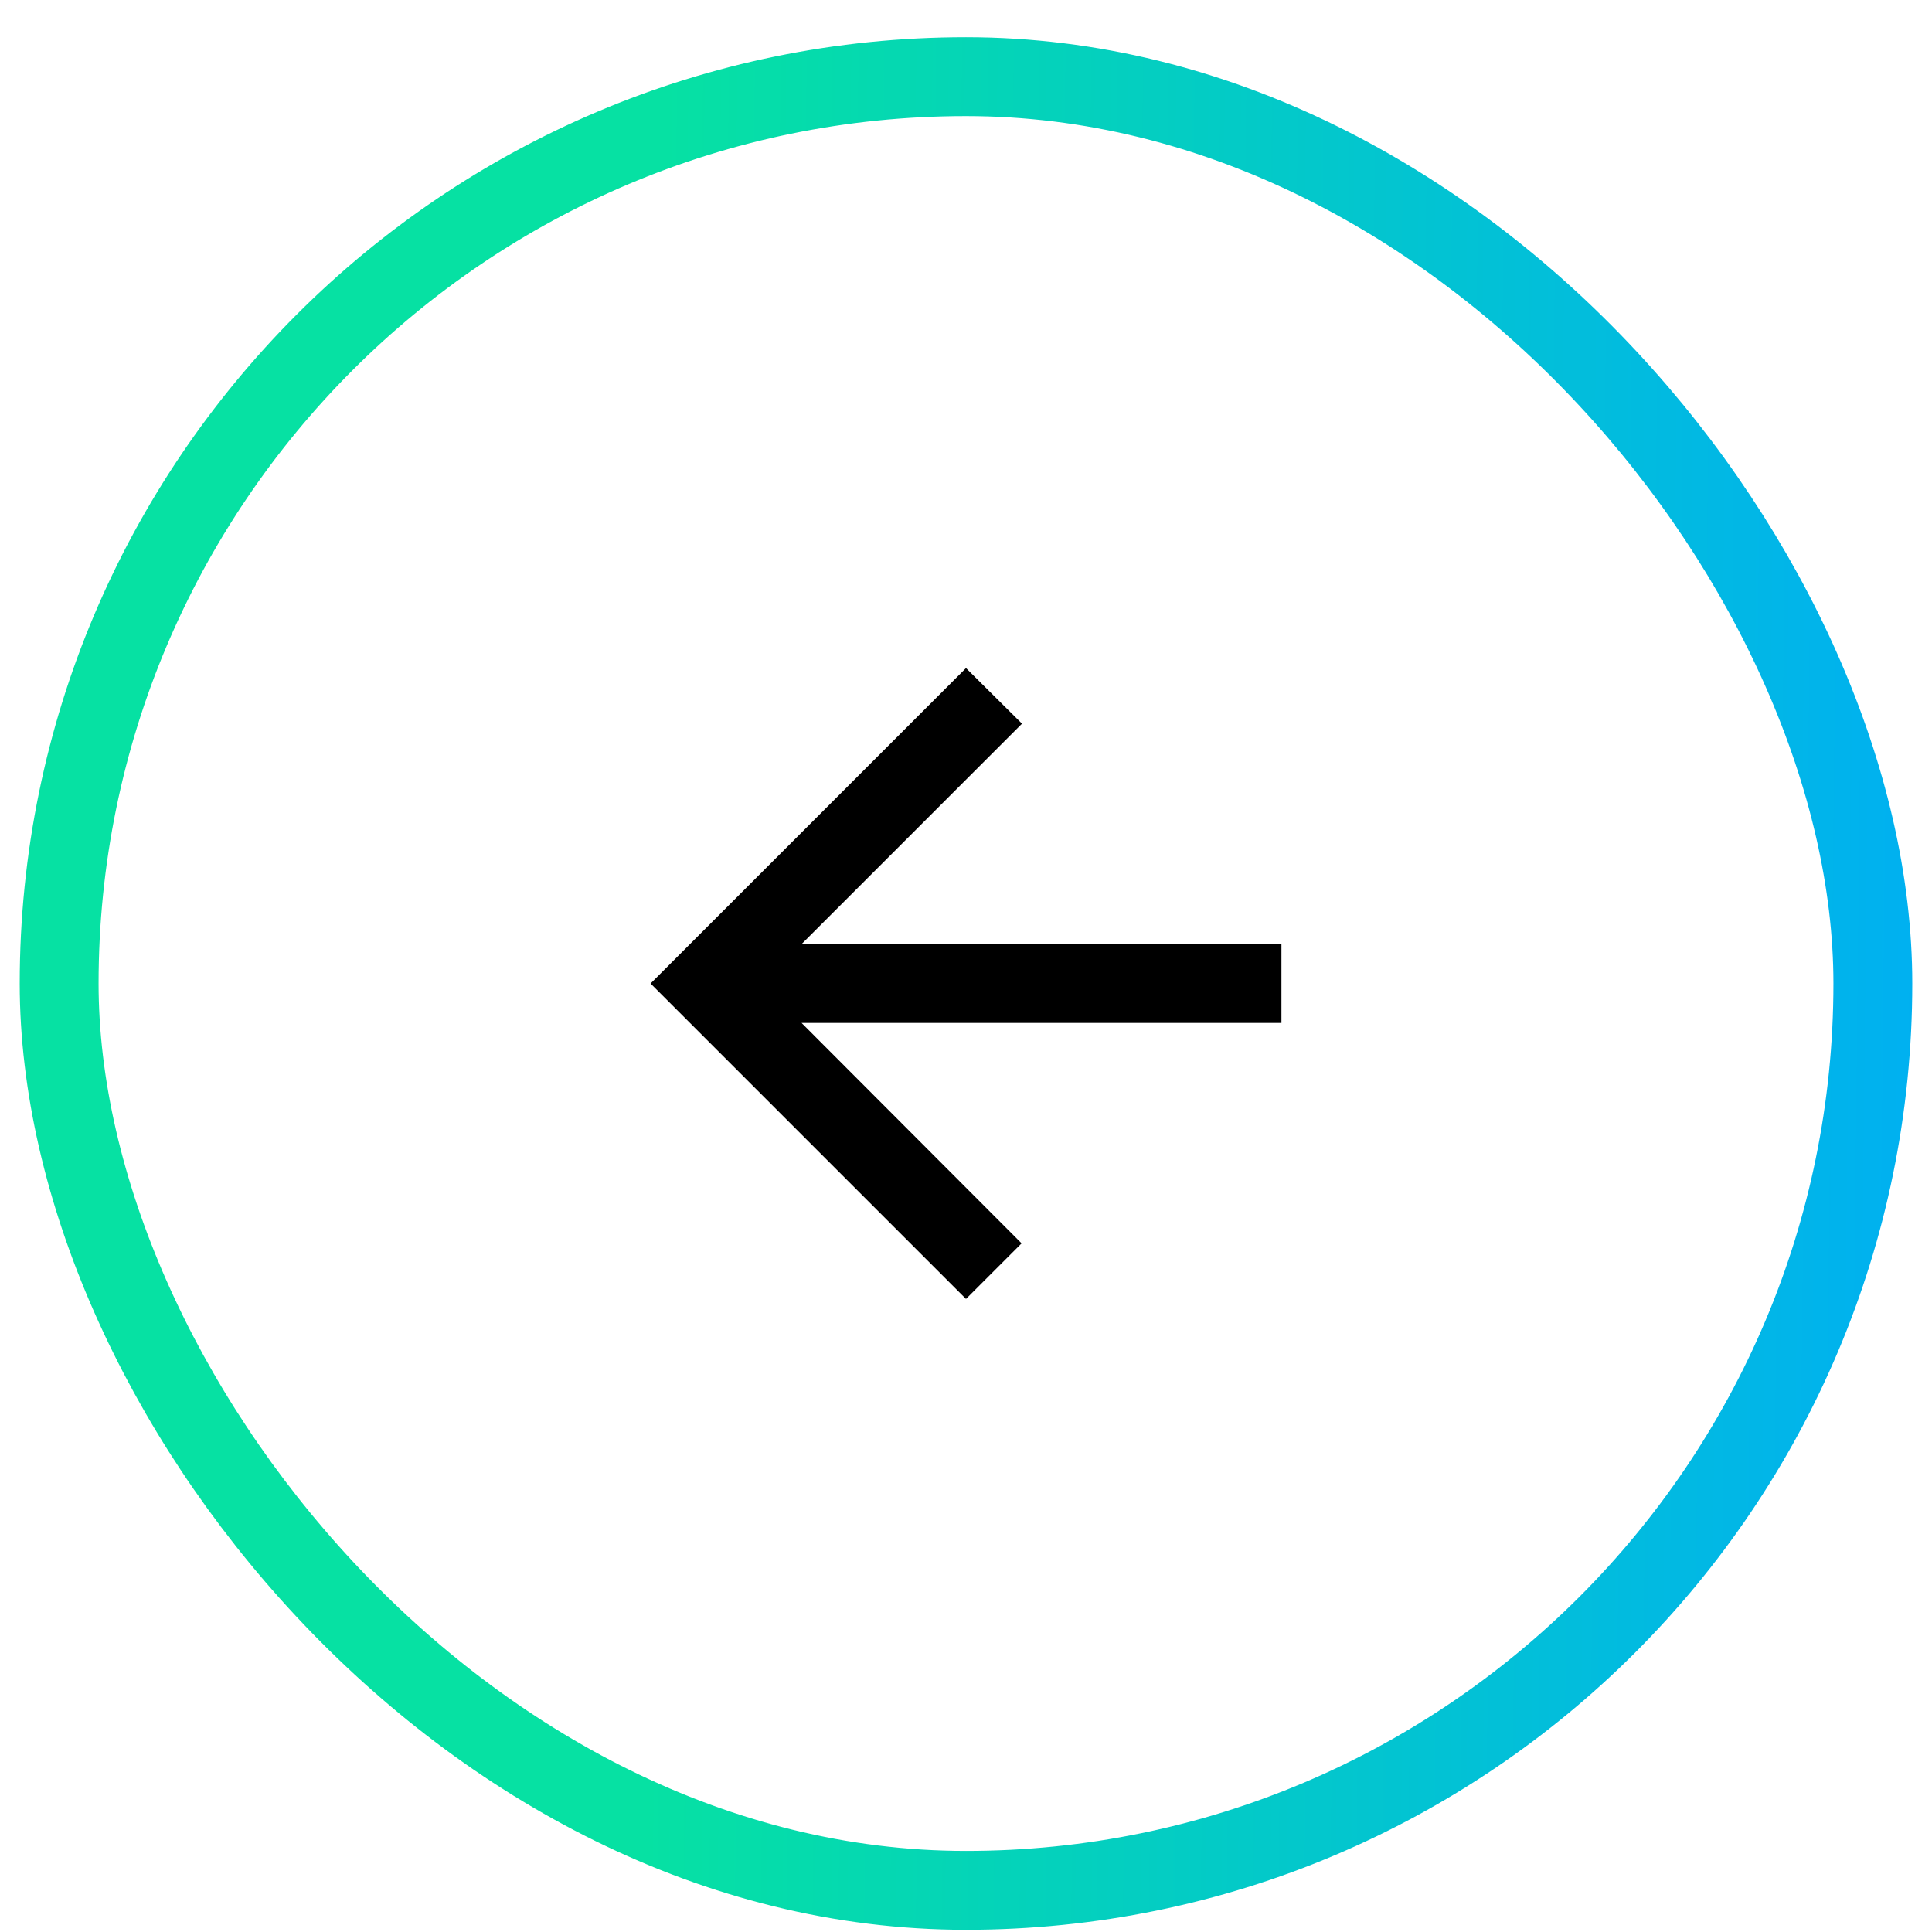
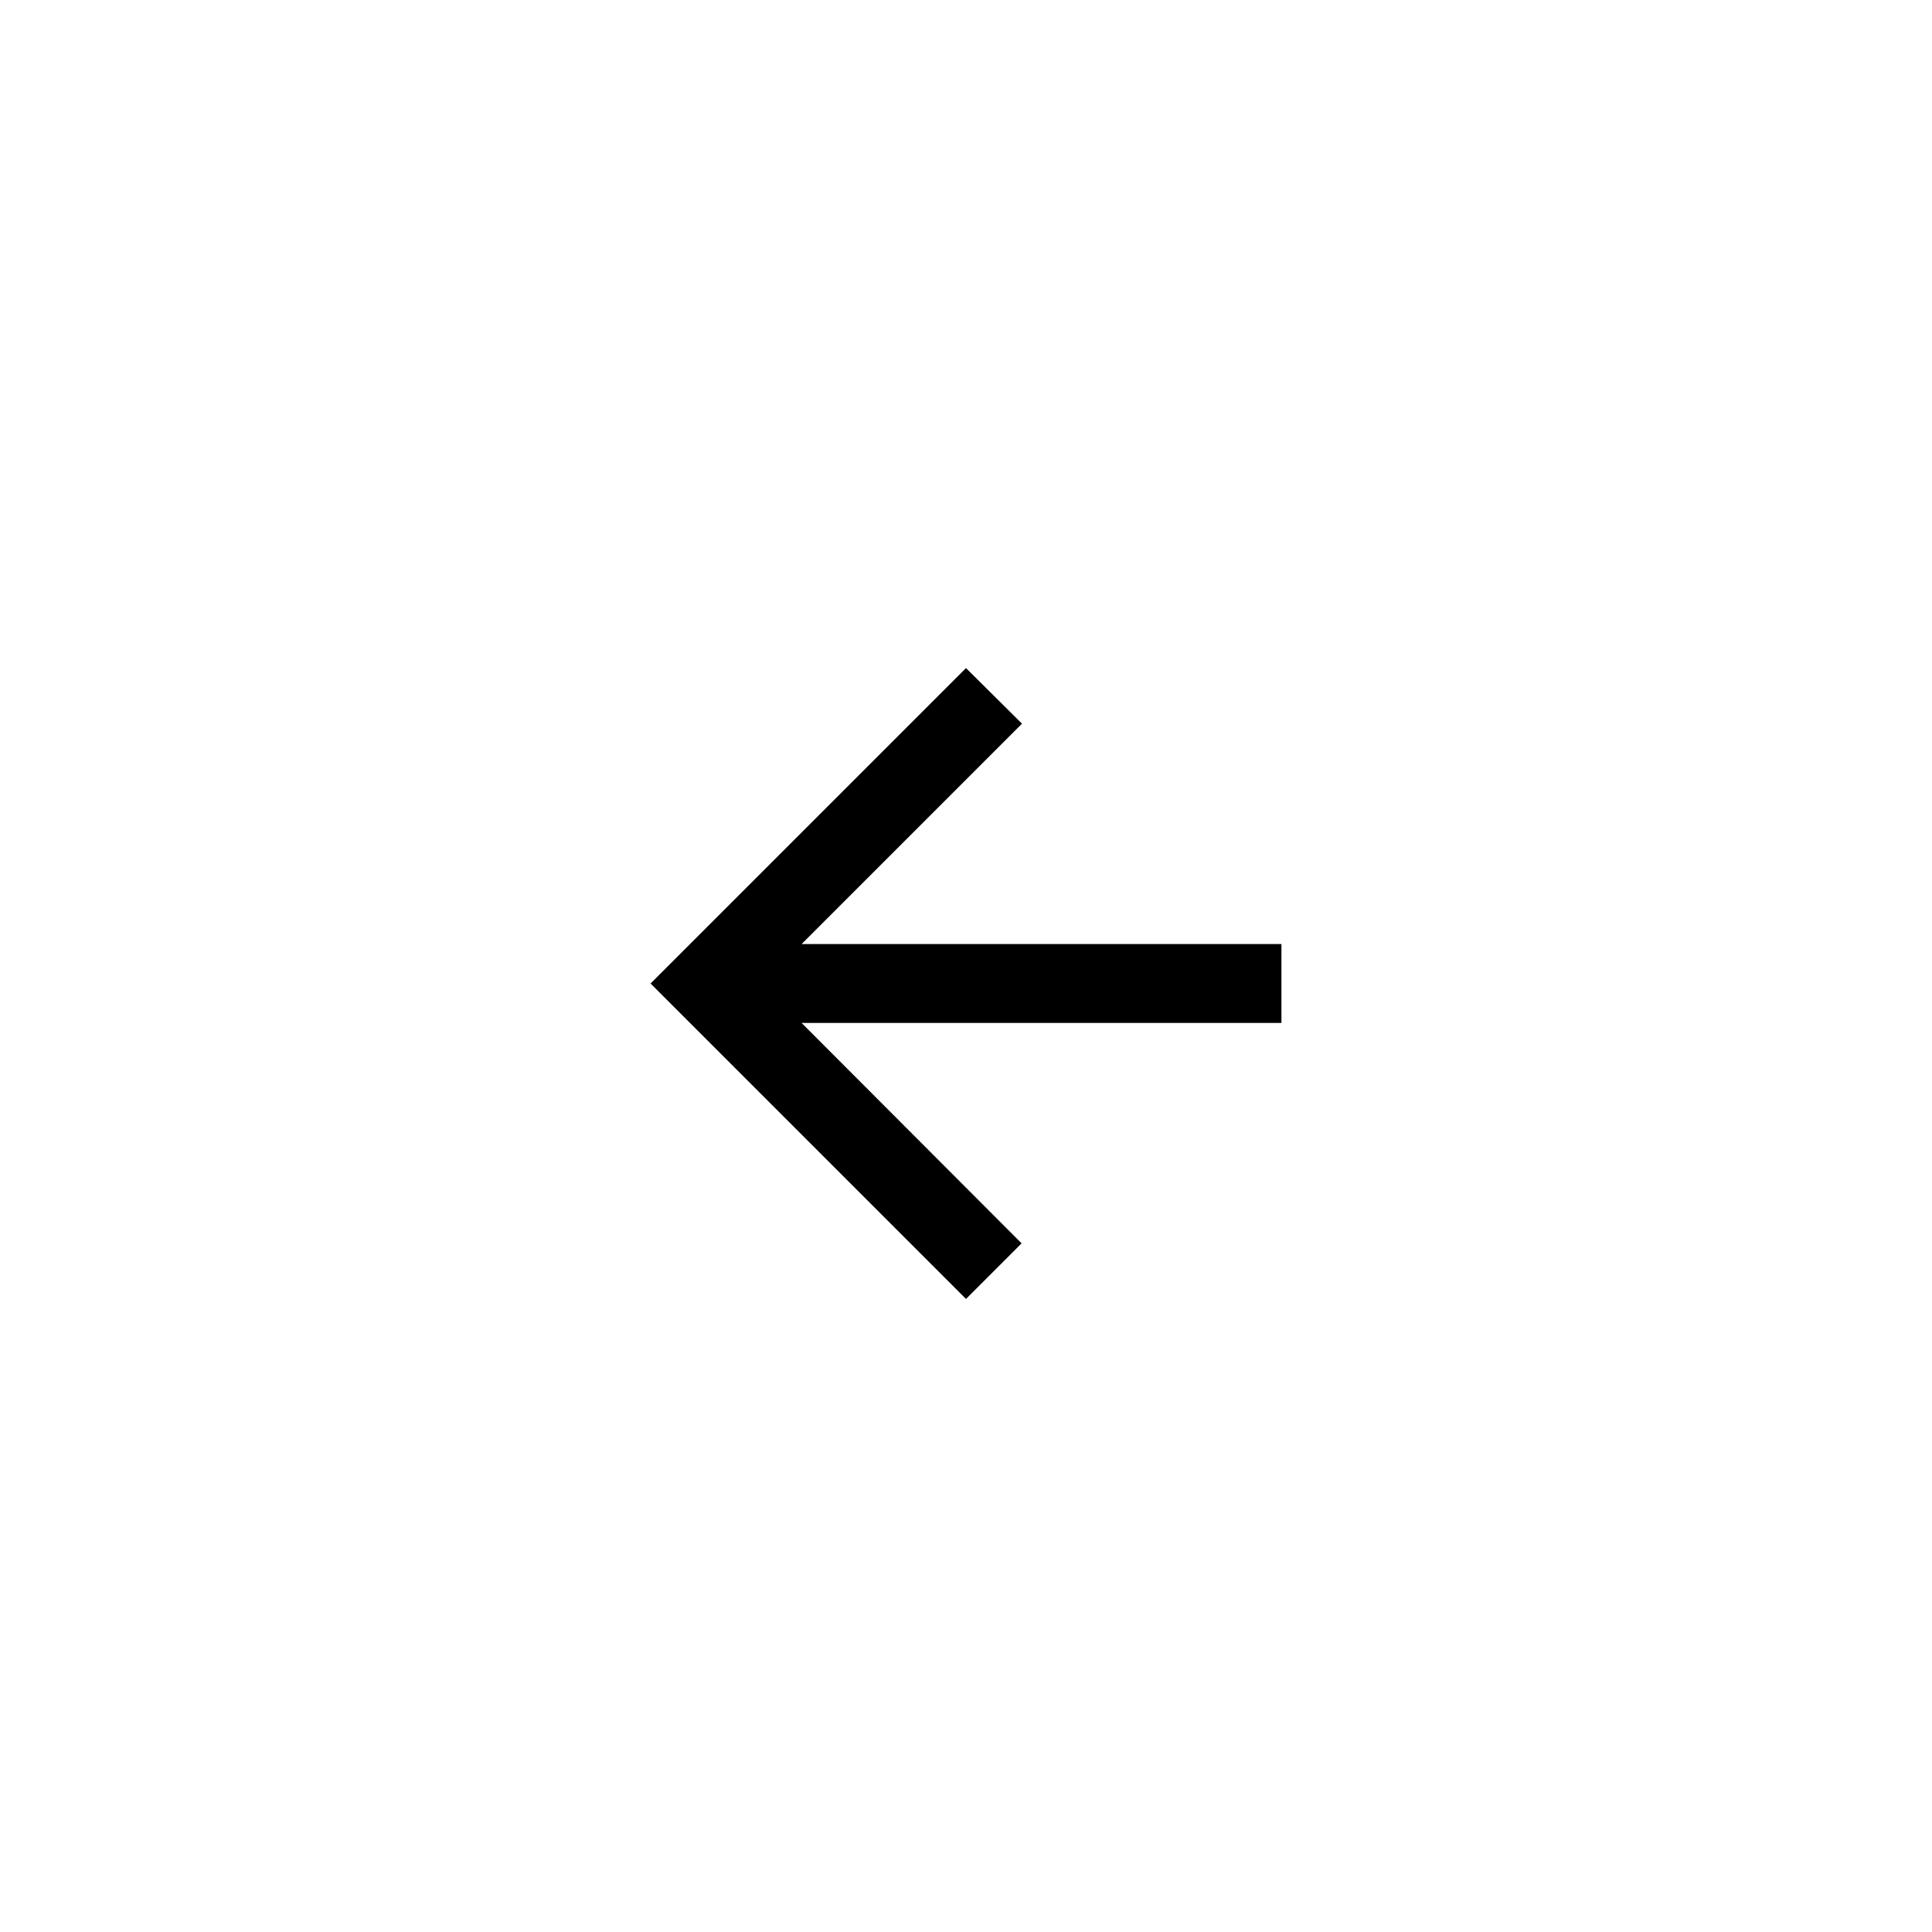
<svg xmlns="http://www.w3.org/2000/svg" width="49" height="49" fill="none">
-   <rect width="46" height="46" x="1.5" y="1.944" stroke="url(#a)" stroke-width="2" rx="23" />
  <path fill="#000" d="M32.5 23.944H20.33l5.59-5.59-1.42-1.41-8 8 8 8 1.41-1.41-5.58-5.59H32.5v-2z" />
  <defs>
    <linearGradient id="a" x1=".5" x2="49.014" y1="1.056" y2="1.581" gradientUnits="userSpaceOnUse">
      <stop offset=".337" stop-color="#06E1A3" />
      <stop offset="1" stop-color="#00B0F1" />
    </linearGradient>
  </defs>
</svg>